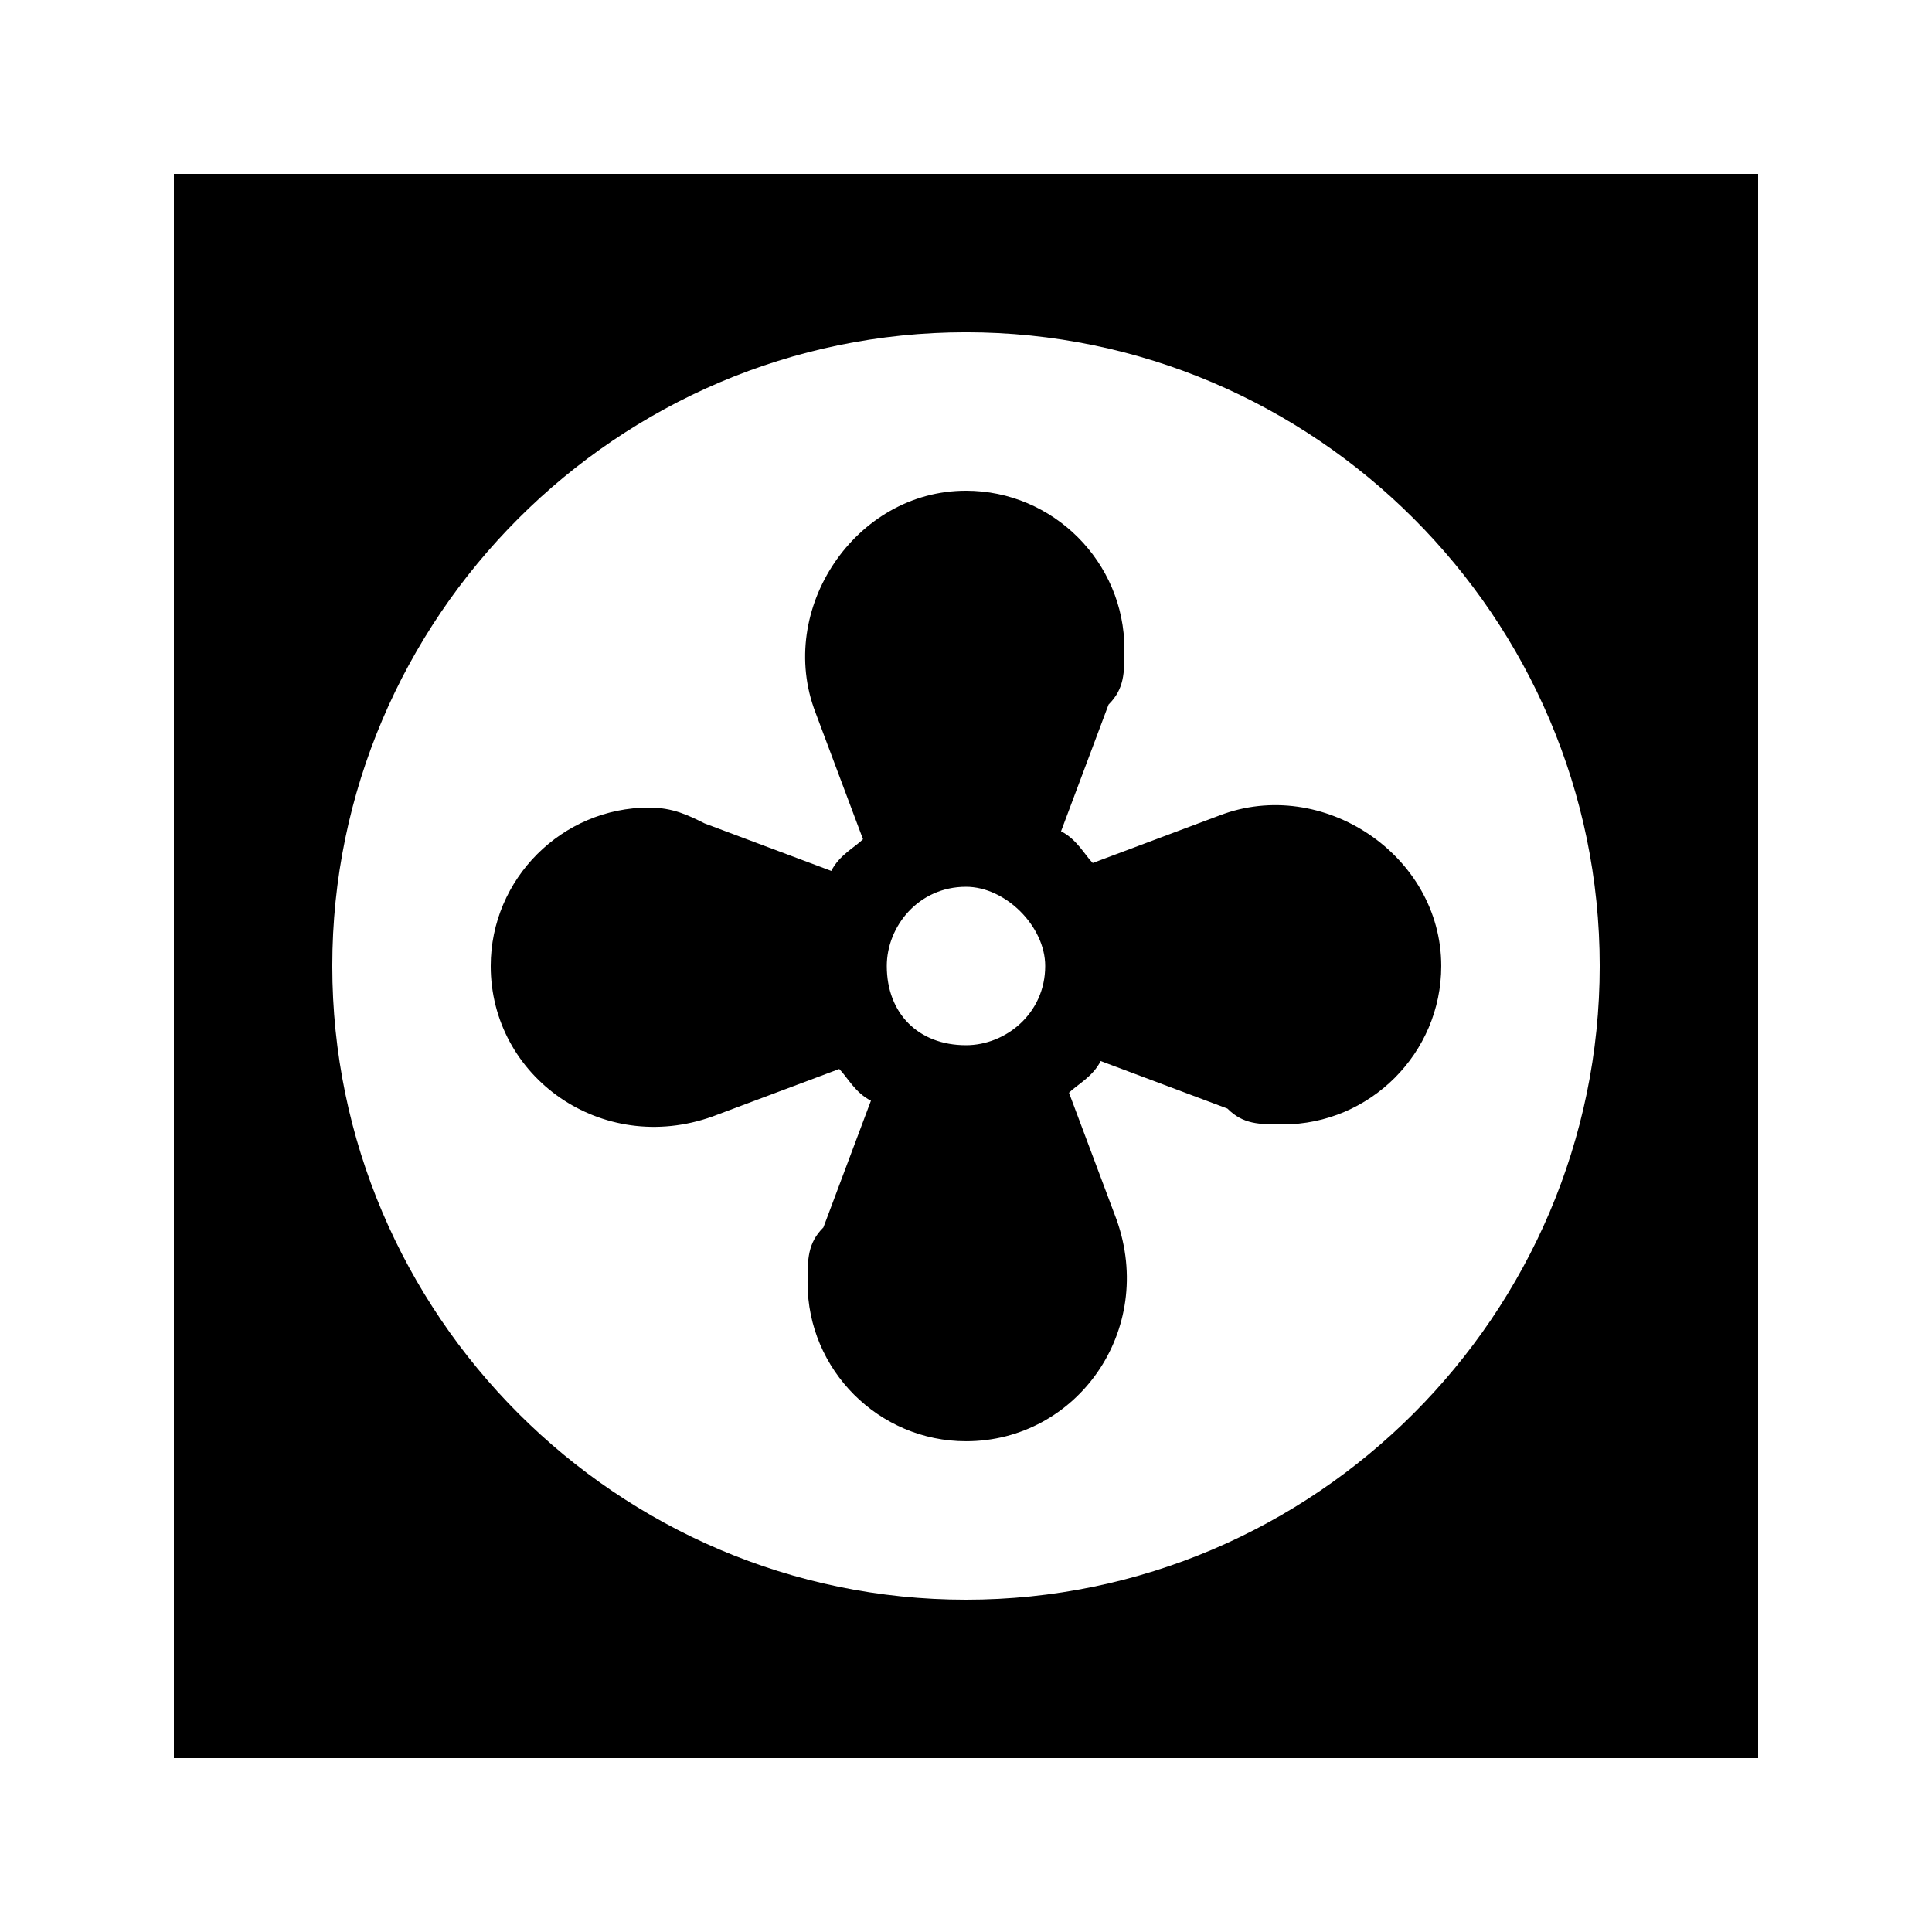
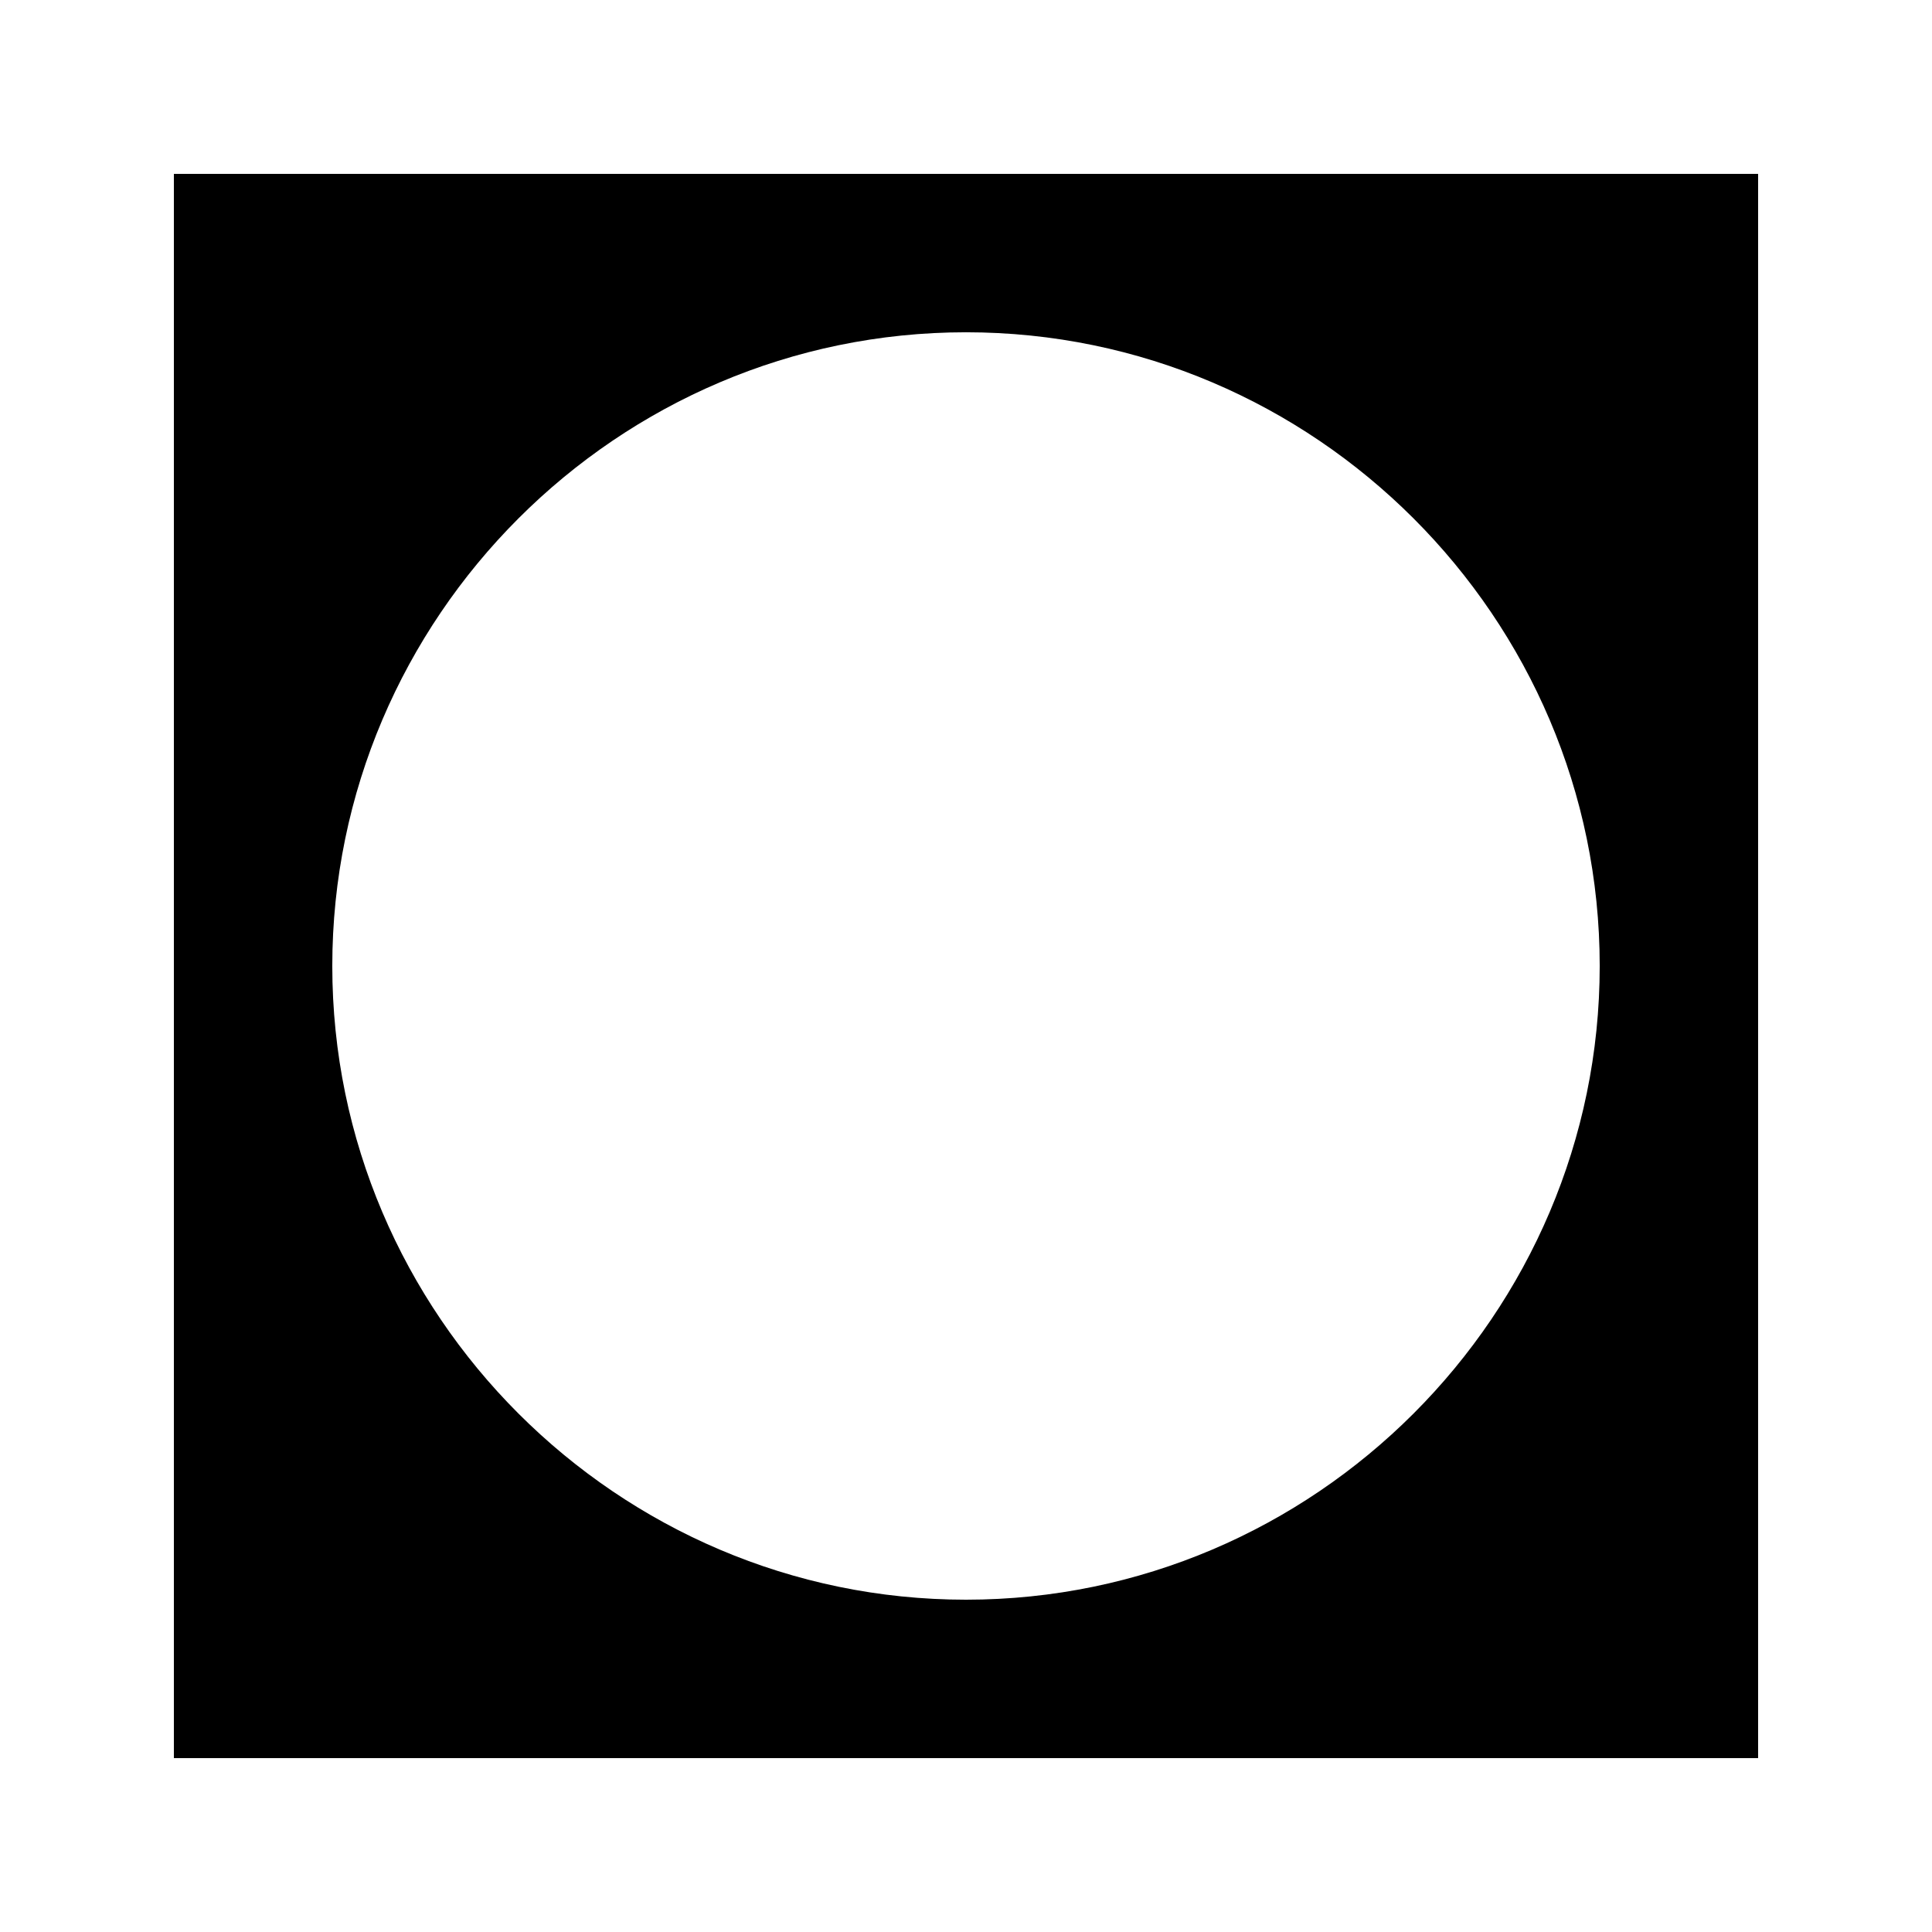
<svg xmlns="http://www.w3.org/2000/svg" fill="#000000" width="800px" height="800px" version="1.1" viewBox="144 144 512 512">
  <g>
-     <path d="m467.17 360.11-33.586 12.594c-2.098-2.098-4.199-6.297-8.398-8.398l12.594-33.586c4.203-4.195 4.203-8.395 4.203-14.691 0-23.09-18.895-41.984-41.984-41.984-29.391 0-50.383 31.488-39.887 58.777l12.594 33.586c-2.098 2.098-6.297 4.199-8.398 8.398l-33.586-12.594c-4.195-2.102-8.395-4.199-14.691-4.199-23.09 0-41.984 18.895-41.984 41.984 0 29.391 29.391 50.383 58.777 39.887l33.586-12.594c2.098 2.098 4.199 6.297 8.398 8.398l-12.594 33.586c-4.199 4.195-4.199 8.391-4.199 14.688 0 23.09 18.895 41.984 41.984 41.984 29.391 0 50.383-29.391 39.887-58.777l-12.594-33.586c2.098-2.098 6.297-4.199 8.398-8.398l33.586 12.594c4.195 4.203 8.391 4.203 14.688 4.203 23.09 0 41.984-18.895 41.984-41.984 0-29.391-31.488-50.383-58.777-39.887m-67.172 60.879c-12.594 0-20.992-8.398-20.992-20.992 0-10.496 8.398-20.992 20.992-20.992 10.496 0 20.992 10.496 20.992 20.992 0 12.594-10.496 20.992-20.992 20.992" />
    <path d="m190.08 609.92h419.84v-419.84h-419.84zm209.92-41.984c-92.363 0-167.94-75.57-167.94-167.94 0-92.363 75.57-167.94 167.94-167.94 92.363 0 167.94 75.57 167.94 167.94-0.004 92.367-75.574 167.94-167.94 167.94" />
  </g>
</svg>